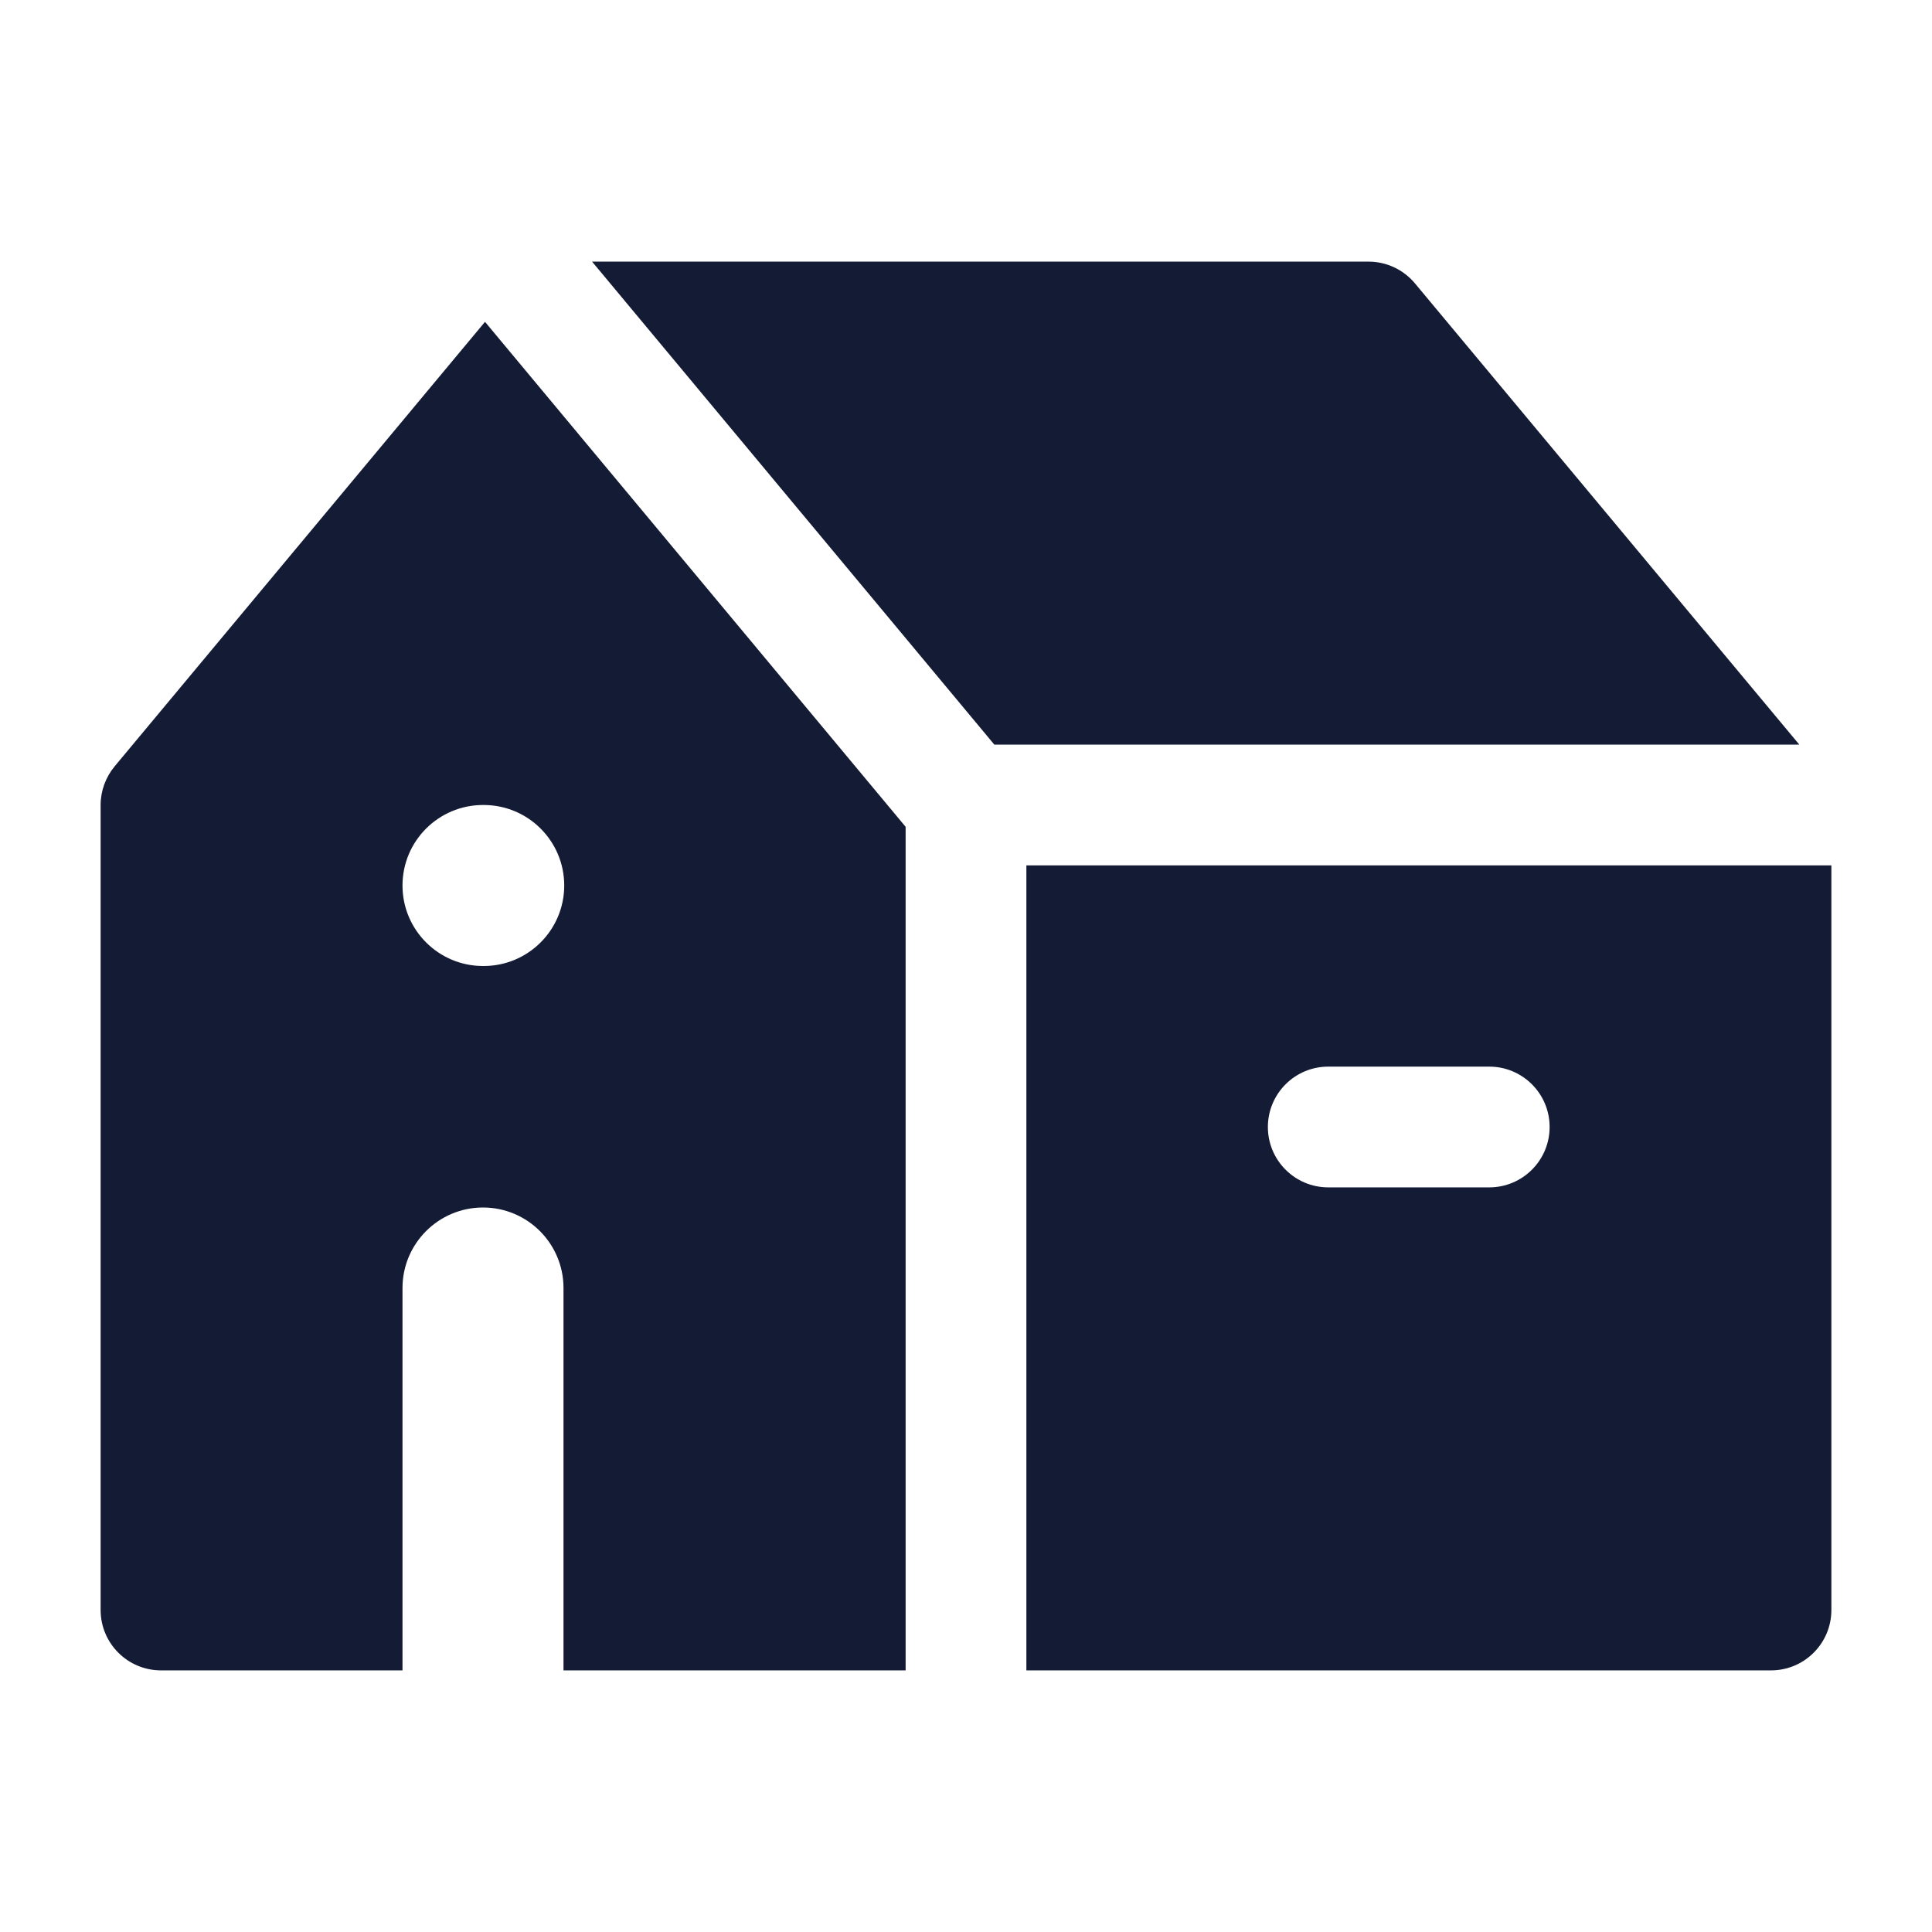
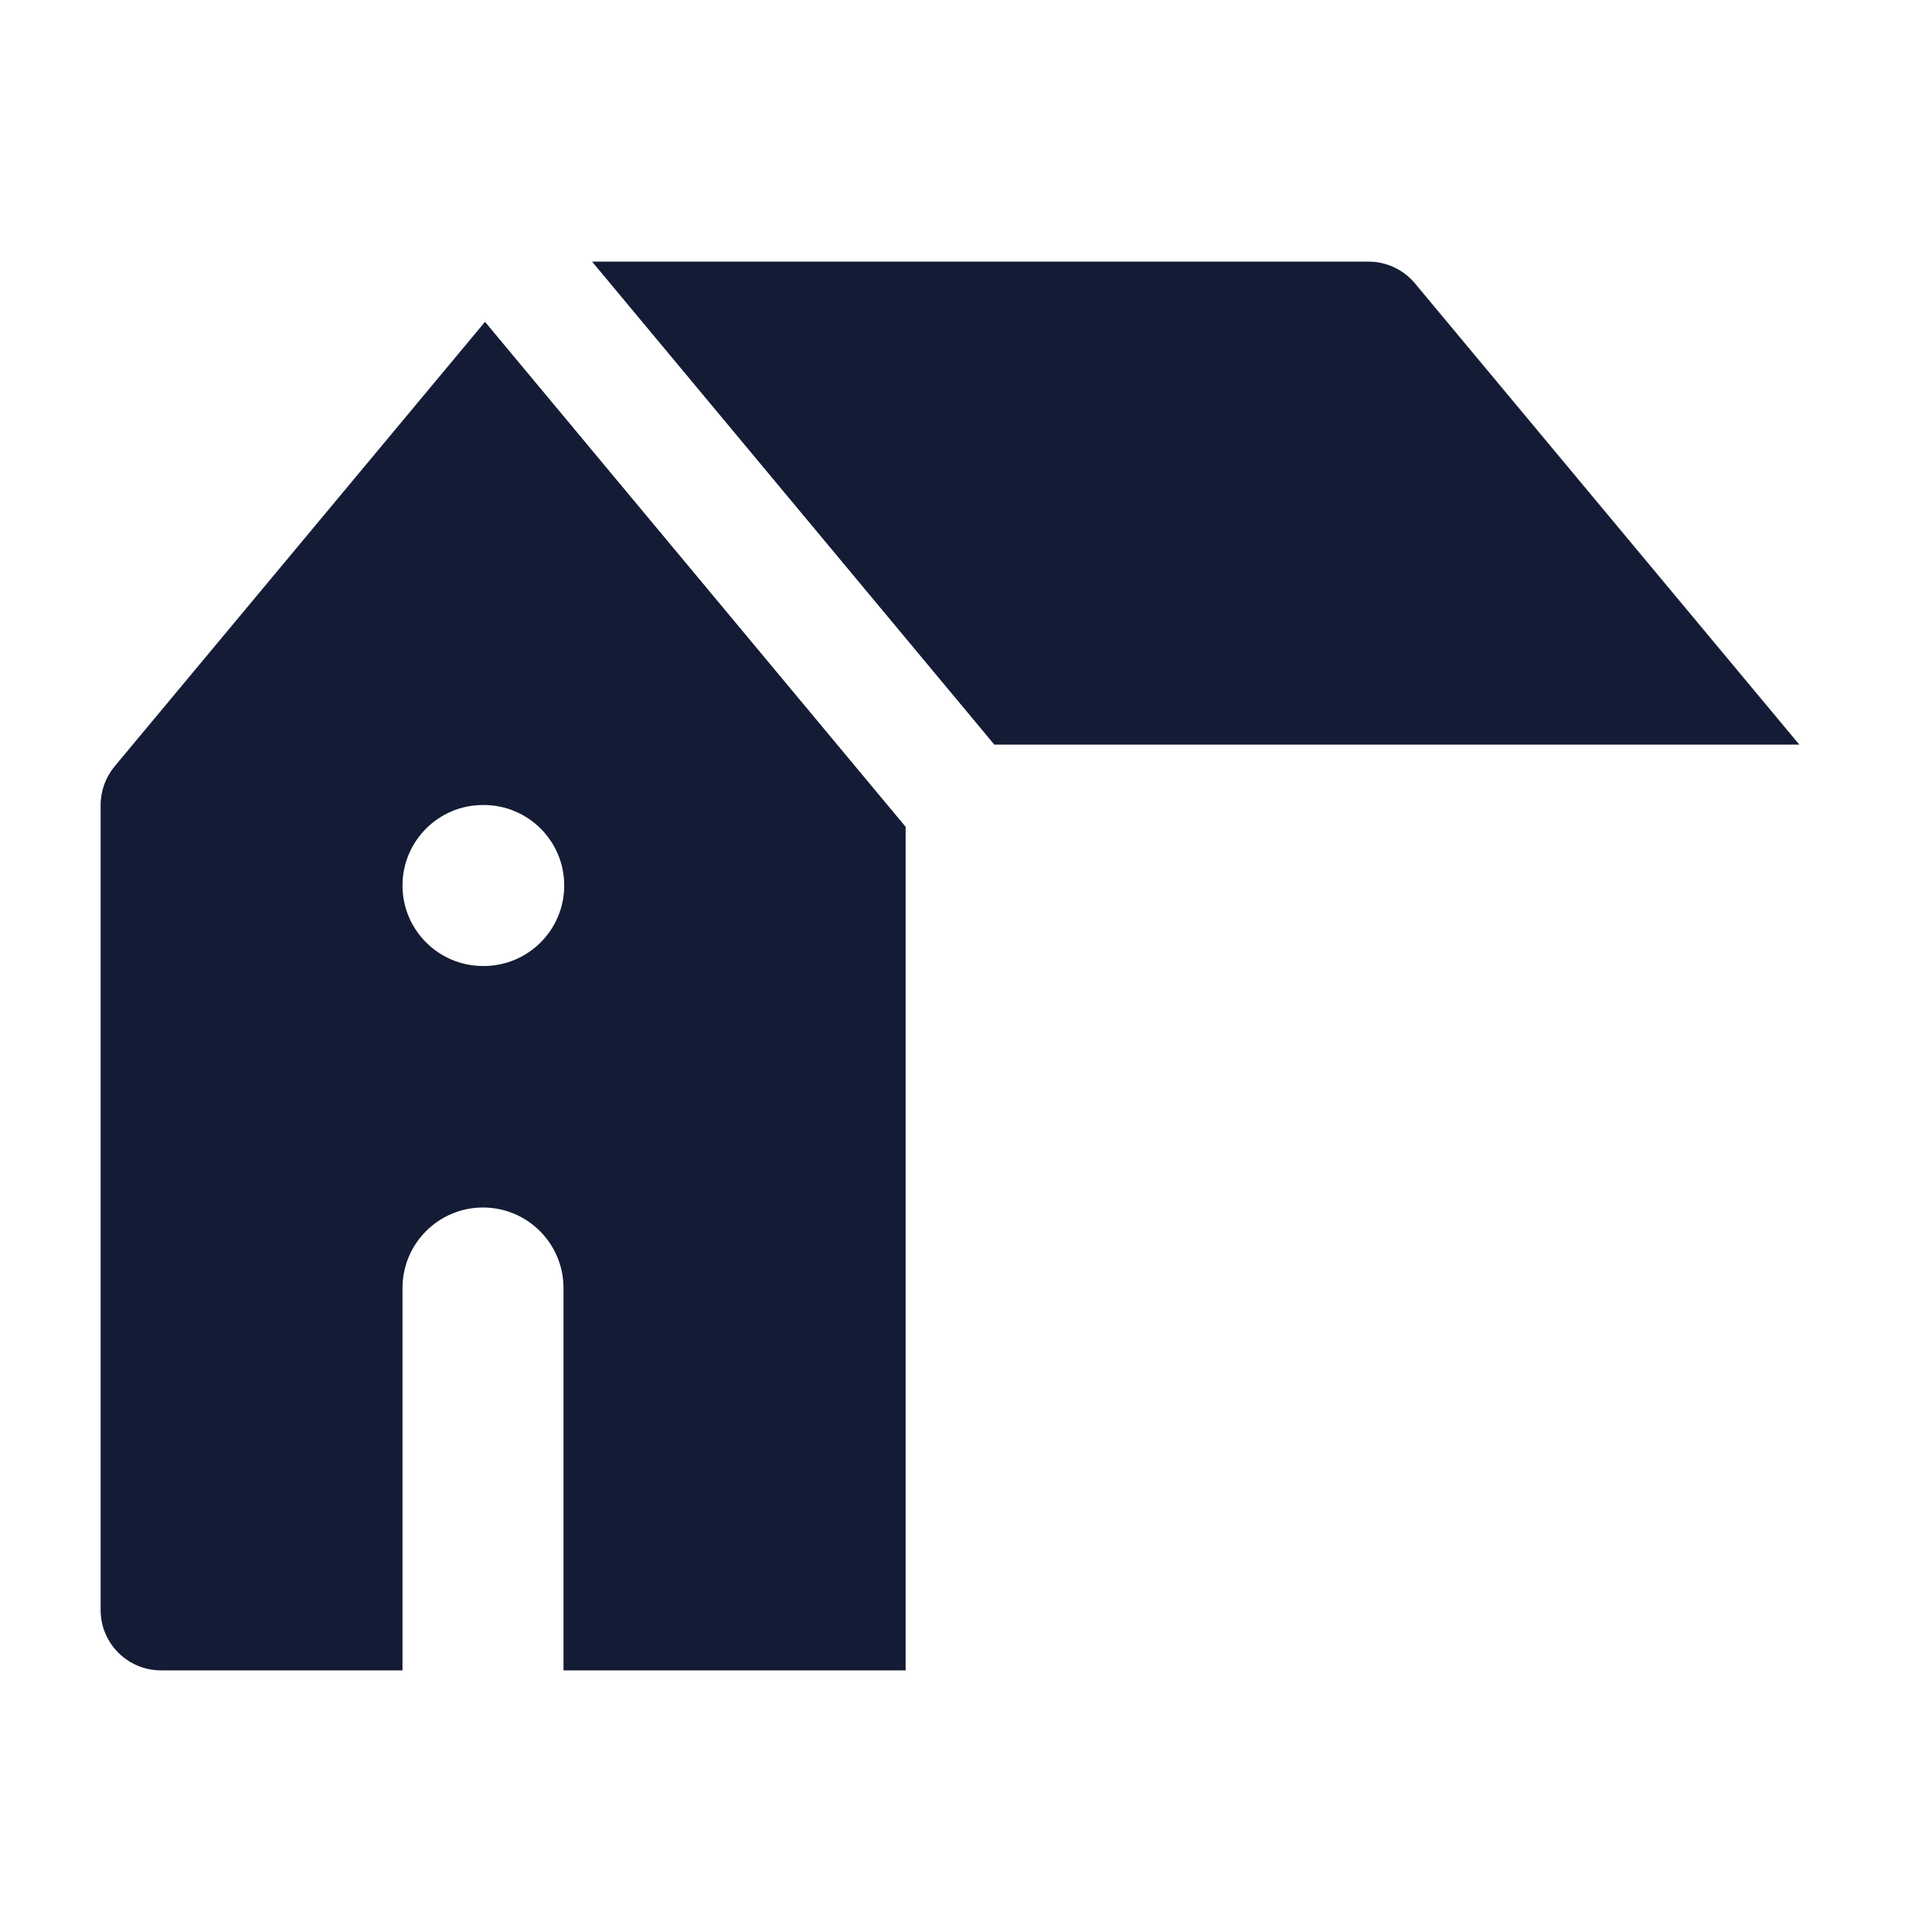
<svg xmlns="http://www.w3.org/2000/svg" width="24" height="24" viewBox="0 0 24 24" fill="none">
-   <path fill-rule="evenodd" clip-rule="evenodd" d="M22 20.75H12.75V10.75L22.75 10.75V20C22.75 20.414 22.414 20.75 22 20.75ZM16.5 13.25C16.086 13.25 15.75 13.586 15.75 14C15.75 14.414 16.086 14.75 16.5 14.75H18.5C18.914 14.75 19.25 14.414 19.25 14C19.25 13.586 18.914 13.25 18.5 13.25H16.5Z" fill="#141B34" />
  <path d="M22.352 9.25L17.577 3.52C17.434 3.349 17.223 3.25 17.001 3.25H7.355L12.352 9.25L22.352 9.25Z" fill="#141B34" />
  <path fill-rule="evenodd" clip-rule="evenodd" d="M6.025 3.998L1.424 9.52C1.312 9.655 1.25 9.825 1.25 10V20C1.25 20.414 1.586 20.75 2 20.75H5V16C5 15.448 5.448 15 6 15C6.552 15 7 15.448 7 16V20.75H11.25V10.271L6.025 3.998ZM6 10C5.448 10 5 10.448 5 11C5 11.552 5.448 12 6 12H6.009C6.561 12 7.009 11.552 7.009 11C7.009 10.448 6.561 10 6.009 10H6Z" fill="#141B34" />
</svg>